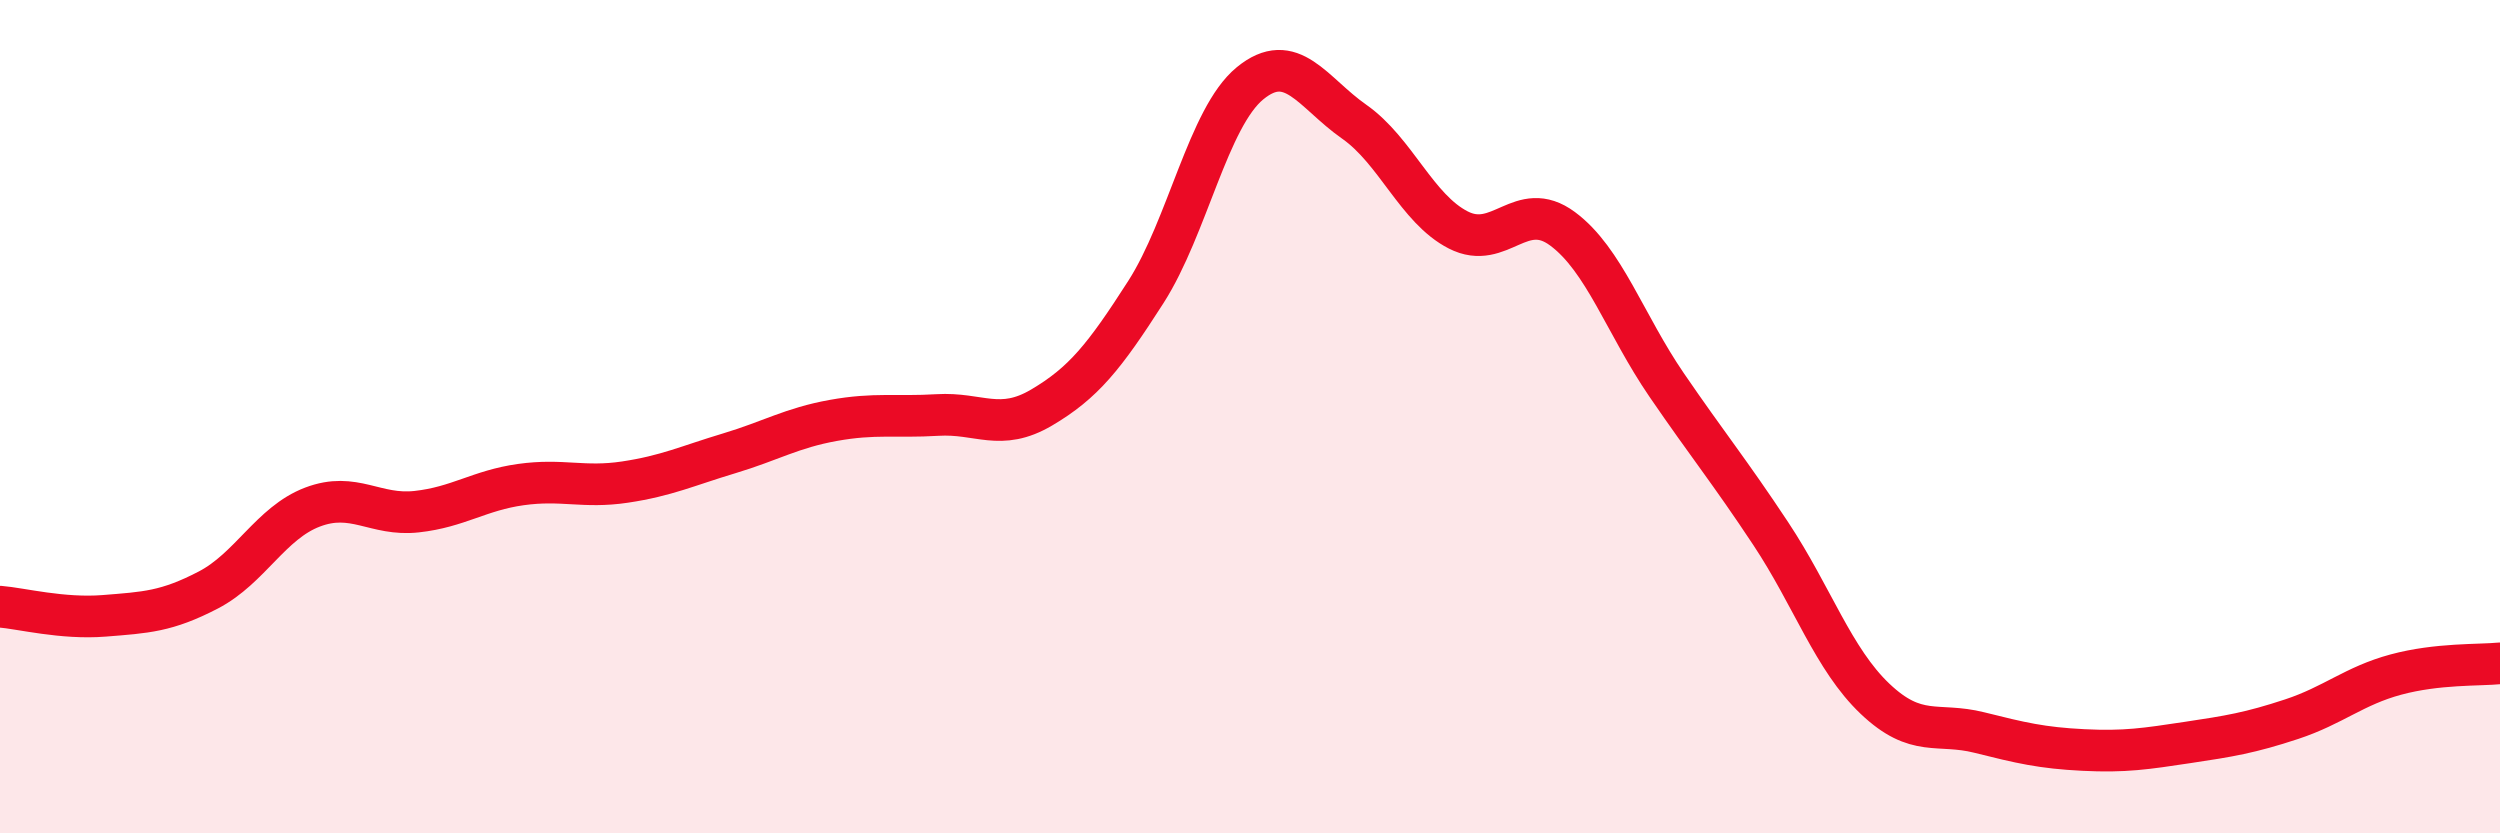
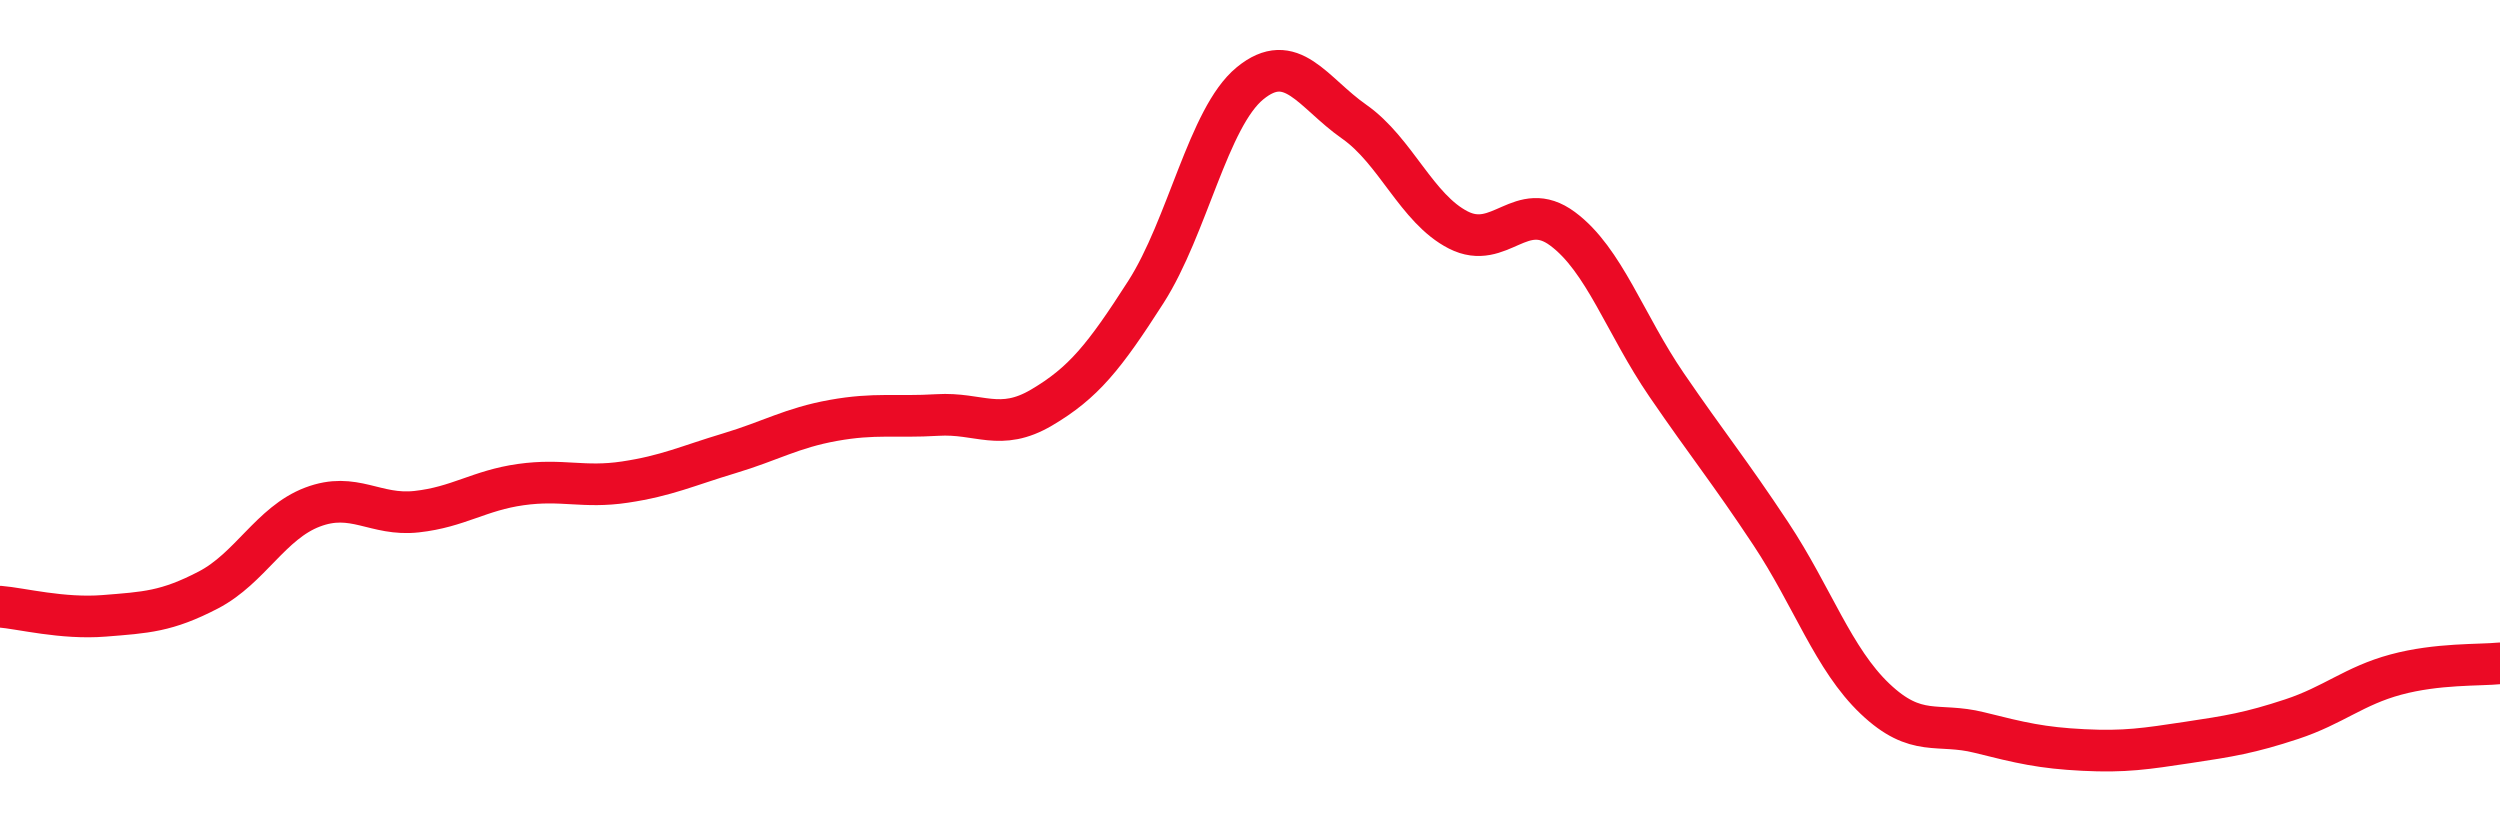
<svg xmlns="http://www.w3.org/2000/svg" width="60" height="20" viewBox="0 0 60 20">
-   <path d="M 0,14.56 C 0.5,14.6 1.5,14.86 2.5,14.78 C 3.5,14.7 4,14.68 5,14.16 C 6,13.64 6.5,12.55 7.5,12.17 C 8.5,11.79 9,12.39 10,12.28 C 11,12.17 11.5,11.77 12.5,11.63 C 13.5,11.49 14,11.72 15,11.57 C 16,11.42 16.5,11.18 17.5,10.88 C 18.5,10.58 19,10.27 20,10.09 C 21,9.91 21.5,10.02 22.5,9.96 C 23.5,9.9 24,10.37 25,9.78 C 26,9.19 26.5,8.57 27.5,7.01 C 28.5,5.45 29,2.82 30,2 C 31,1.18 31.5,2.22 32.5,2.92 C 33.5,3.62 34,5.01 35,5.52 C 36,6.03 36.5,4.75 37.5,5.49 C 38.5,6.23 39,7.78 40,9.24 C 41,10.7 41.5,11.3 42.5,12.81 C 43.5,14.32 44,15.82 45,16.77 C 46,17.72 46.5,17.33 47.5,17.58 C 48.5,17.83 49,17.95 50,18 C 51,18.05 51.5,17.97 52.5,17.82 C 53.5,17.67 54,17.59 55,17.26 C 56,16.93 56.5,16.46 57.5,16.19 C 58.5,15.92 59.5,15.97 60,15.92L60 20L0 20Z" fill="#EB0A25" opacity="0.1" stroke-linecap="round" stroke-linejoin="round" />
  <path d="M 0,14.56 C 0.5,14.6 1.5,14.86 2.5,14.78 C 3.5,14.7 4,14.68 5,14.16 C 6,13.64 6.5,12.55 7.5,12.17 C 8.5,11.79 9,12.39 10,12.28 C 11,12.17 11.5,11.77 12.5,11.63 C 13.5,11.49 14,11.72 15,11.57 C 16,11.42 16.5,11.18 17.5,10.88 C 18.5,10.58 19,10.27 20,10.09 C 21,9.91 21.5,10.02 22.5,9.96 C 23.5,9.9 24,10.37 25,9.78 C 26,9.19 26.5,8.57 27.5,7.01 C 28.5,5.45 29,2.82 30,2 C 31,1.18 31.5,2.22 32.5,2.92 C 33.5,3.62 34,5.01 35,5.52 C 36,6.03 36.5,4.75 37.5,5.49 C 38.5,6.23 39,7.78 40,9.24 C 41,10.7 41.5,11.3 42.5,12.81 C 43.5,14.32 44,15.82 45,16.77 C 46,17.72 46.5,17.33 47.5,17.58 C 48.5,17.83 49,17.95 50,18 C 51,18.05 51.5,17.97 52.5,17.82 C 53.5,17.67 54,17.59 55,17.26 C 56,16.93 56.5,16.46 57.5,16.19 C 58.5,15.92 59.5,15.97 60,15.92" stroke="#EB0A25" stroke-width="1" fill="none" stroke-linecap="round" stroke-linejoin="round" />
</svg>